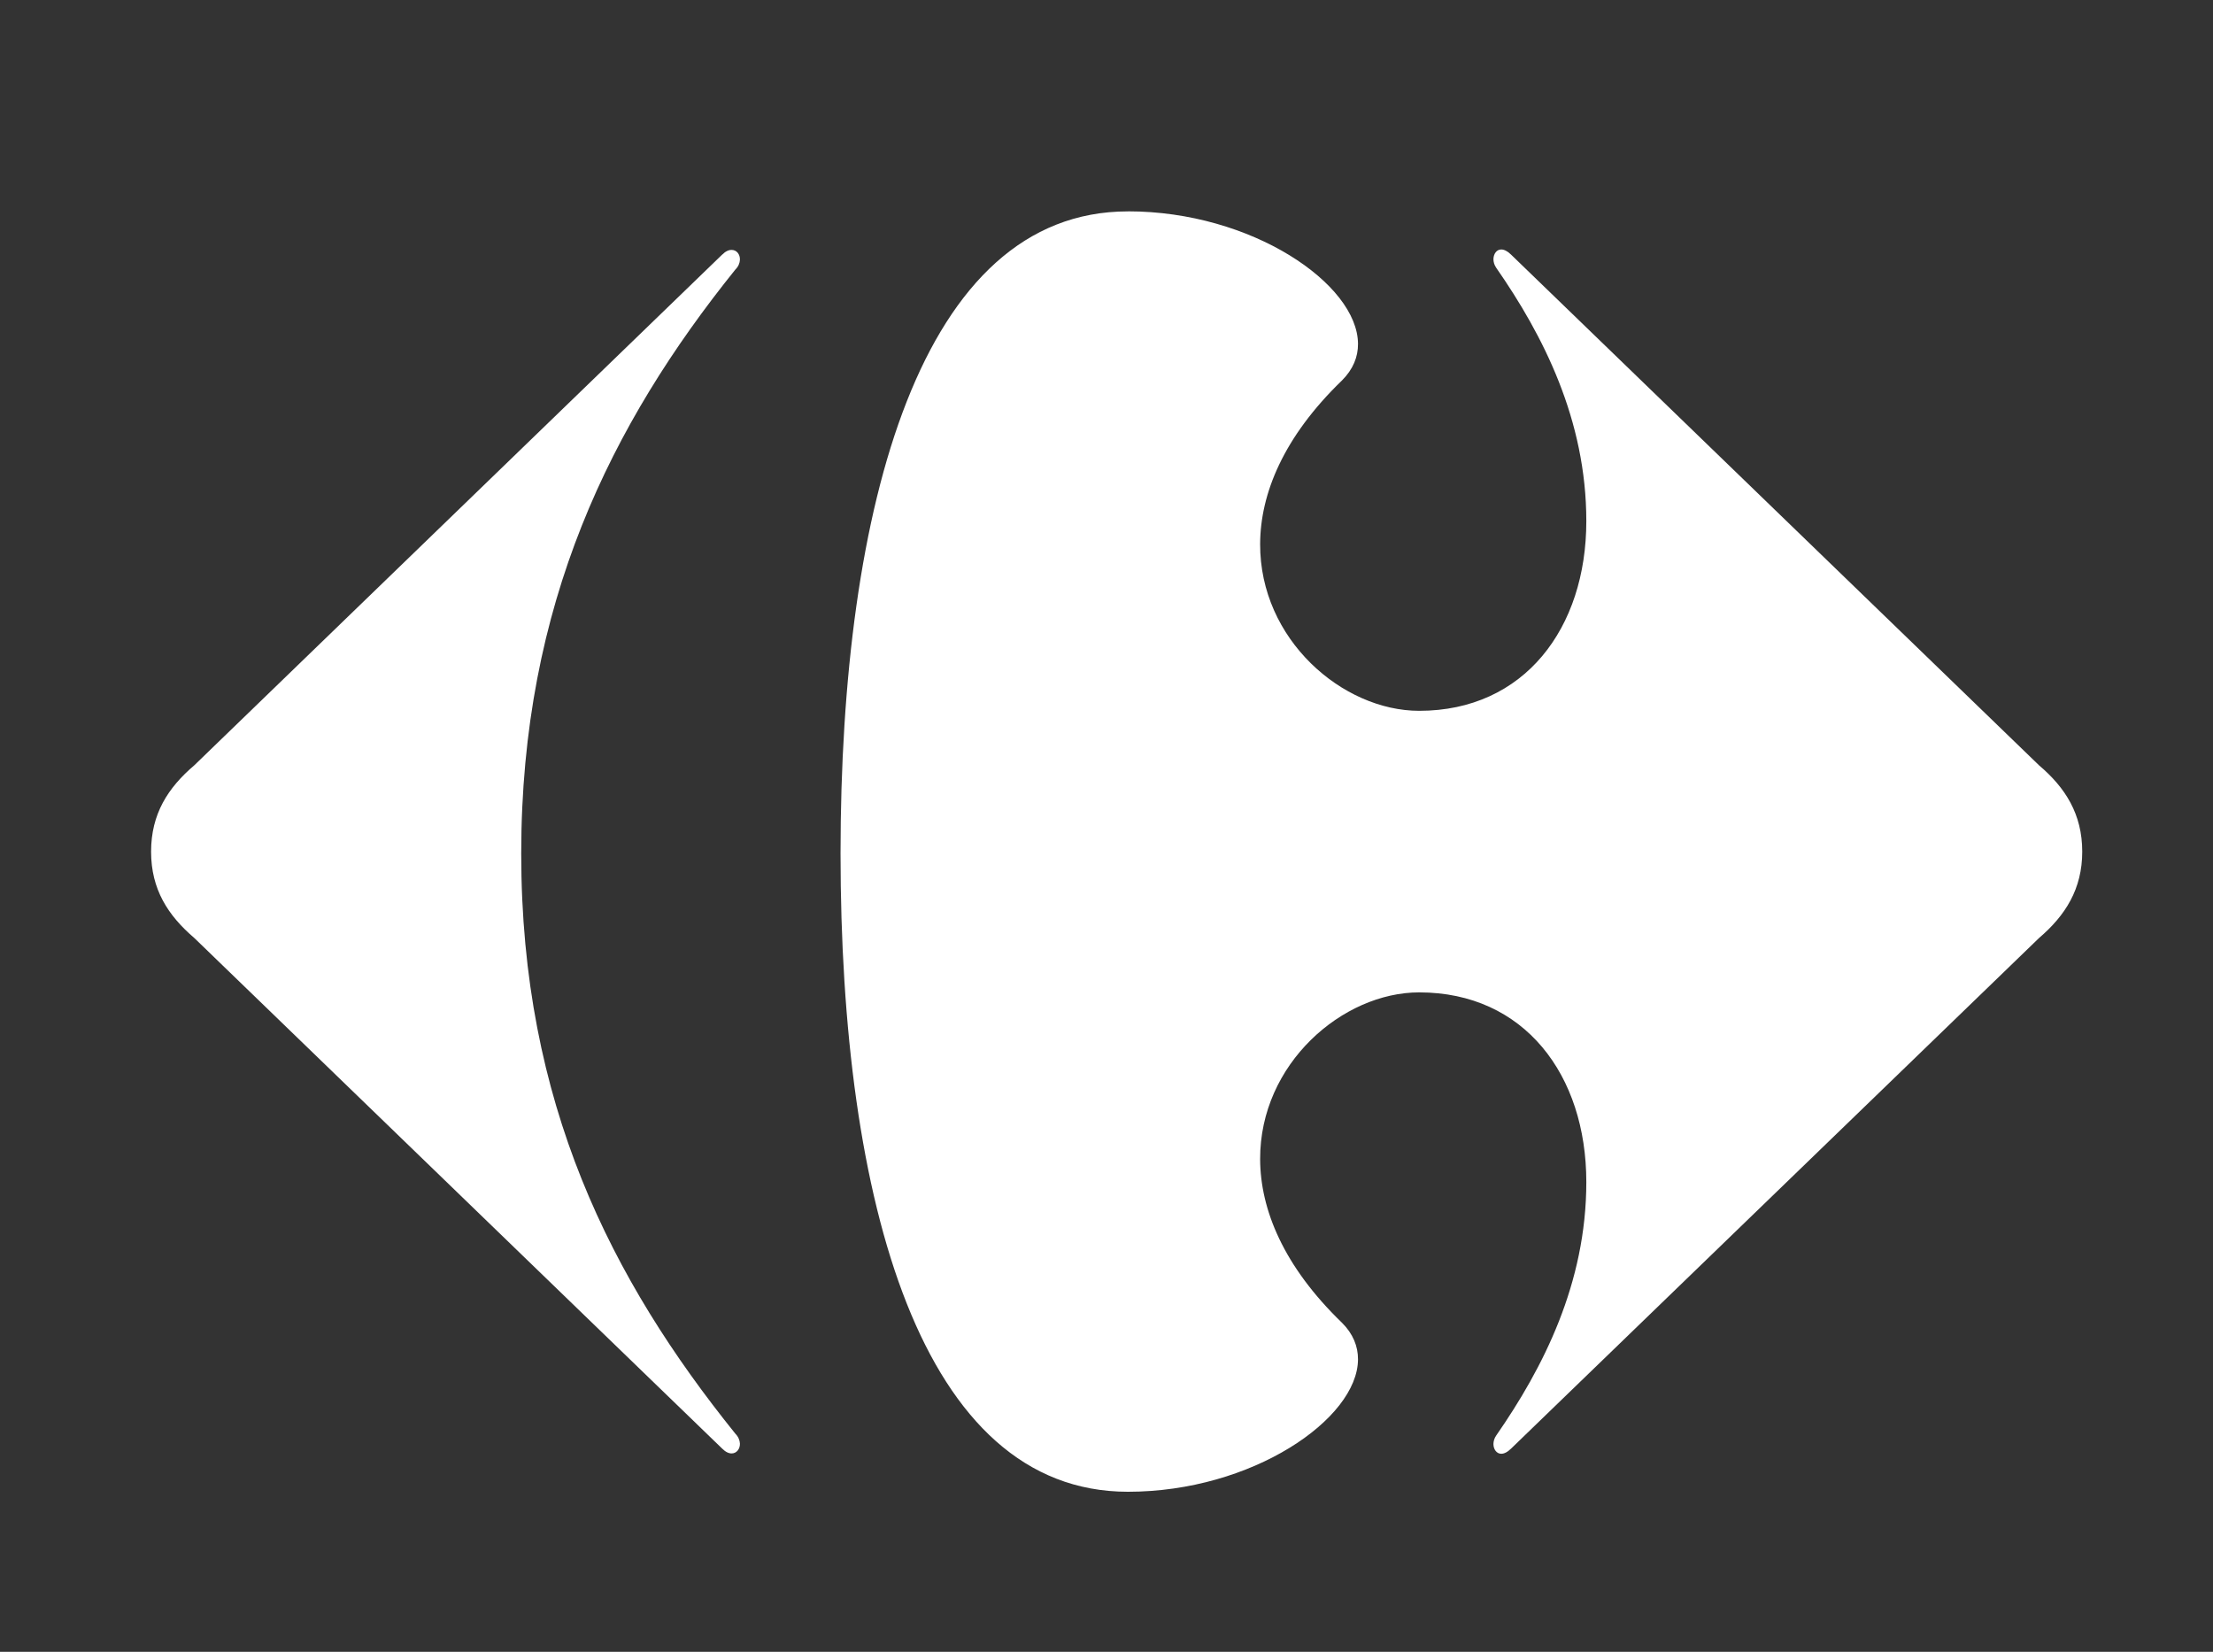
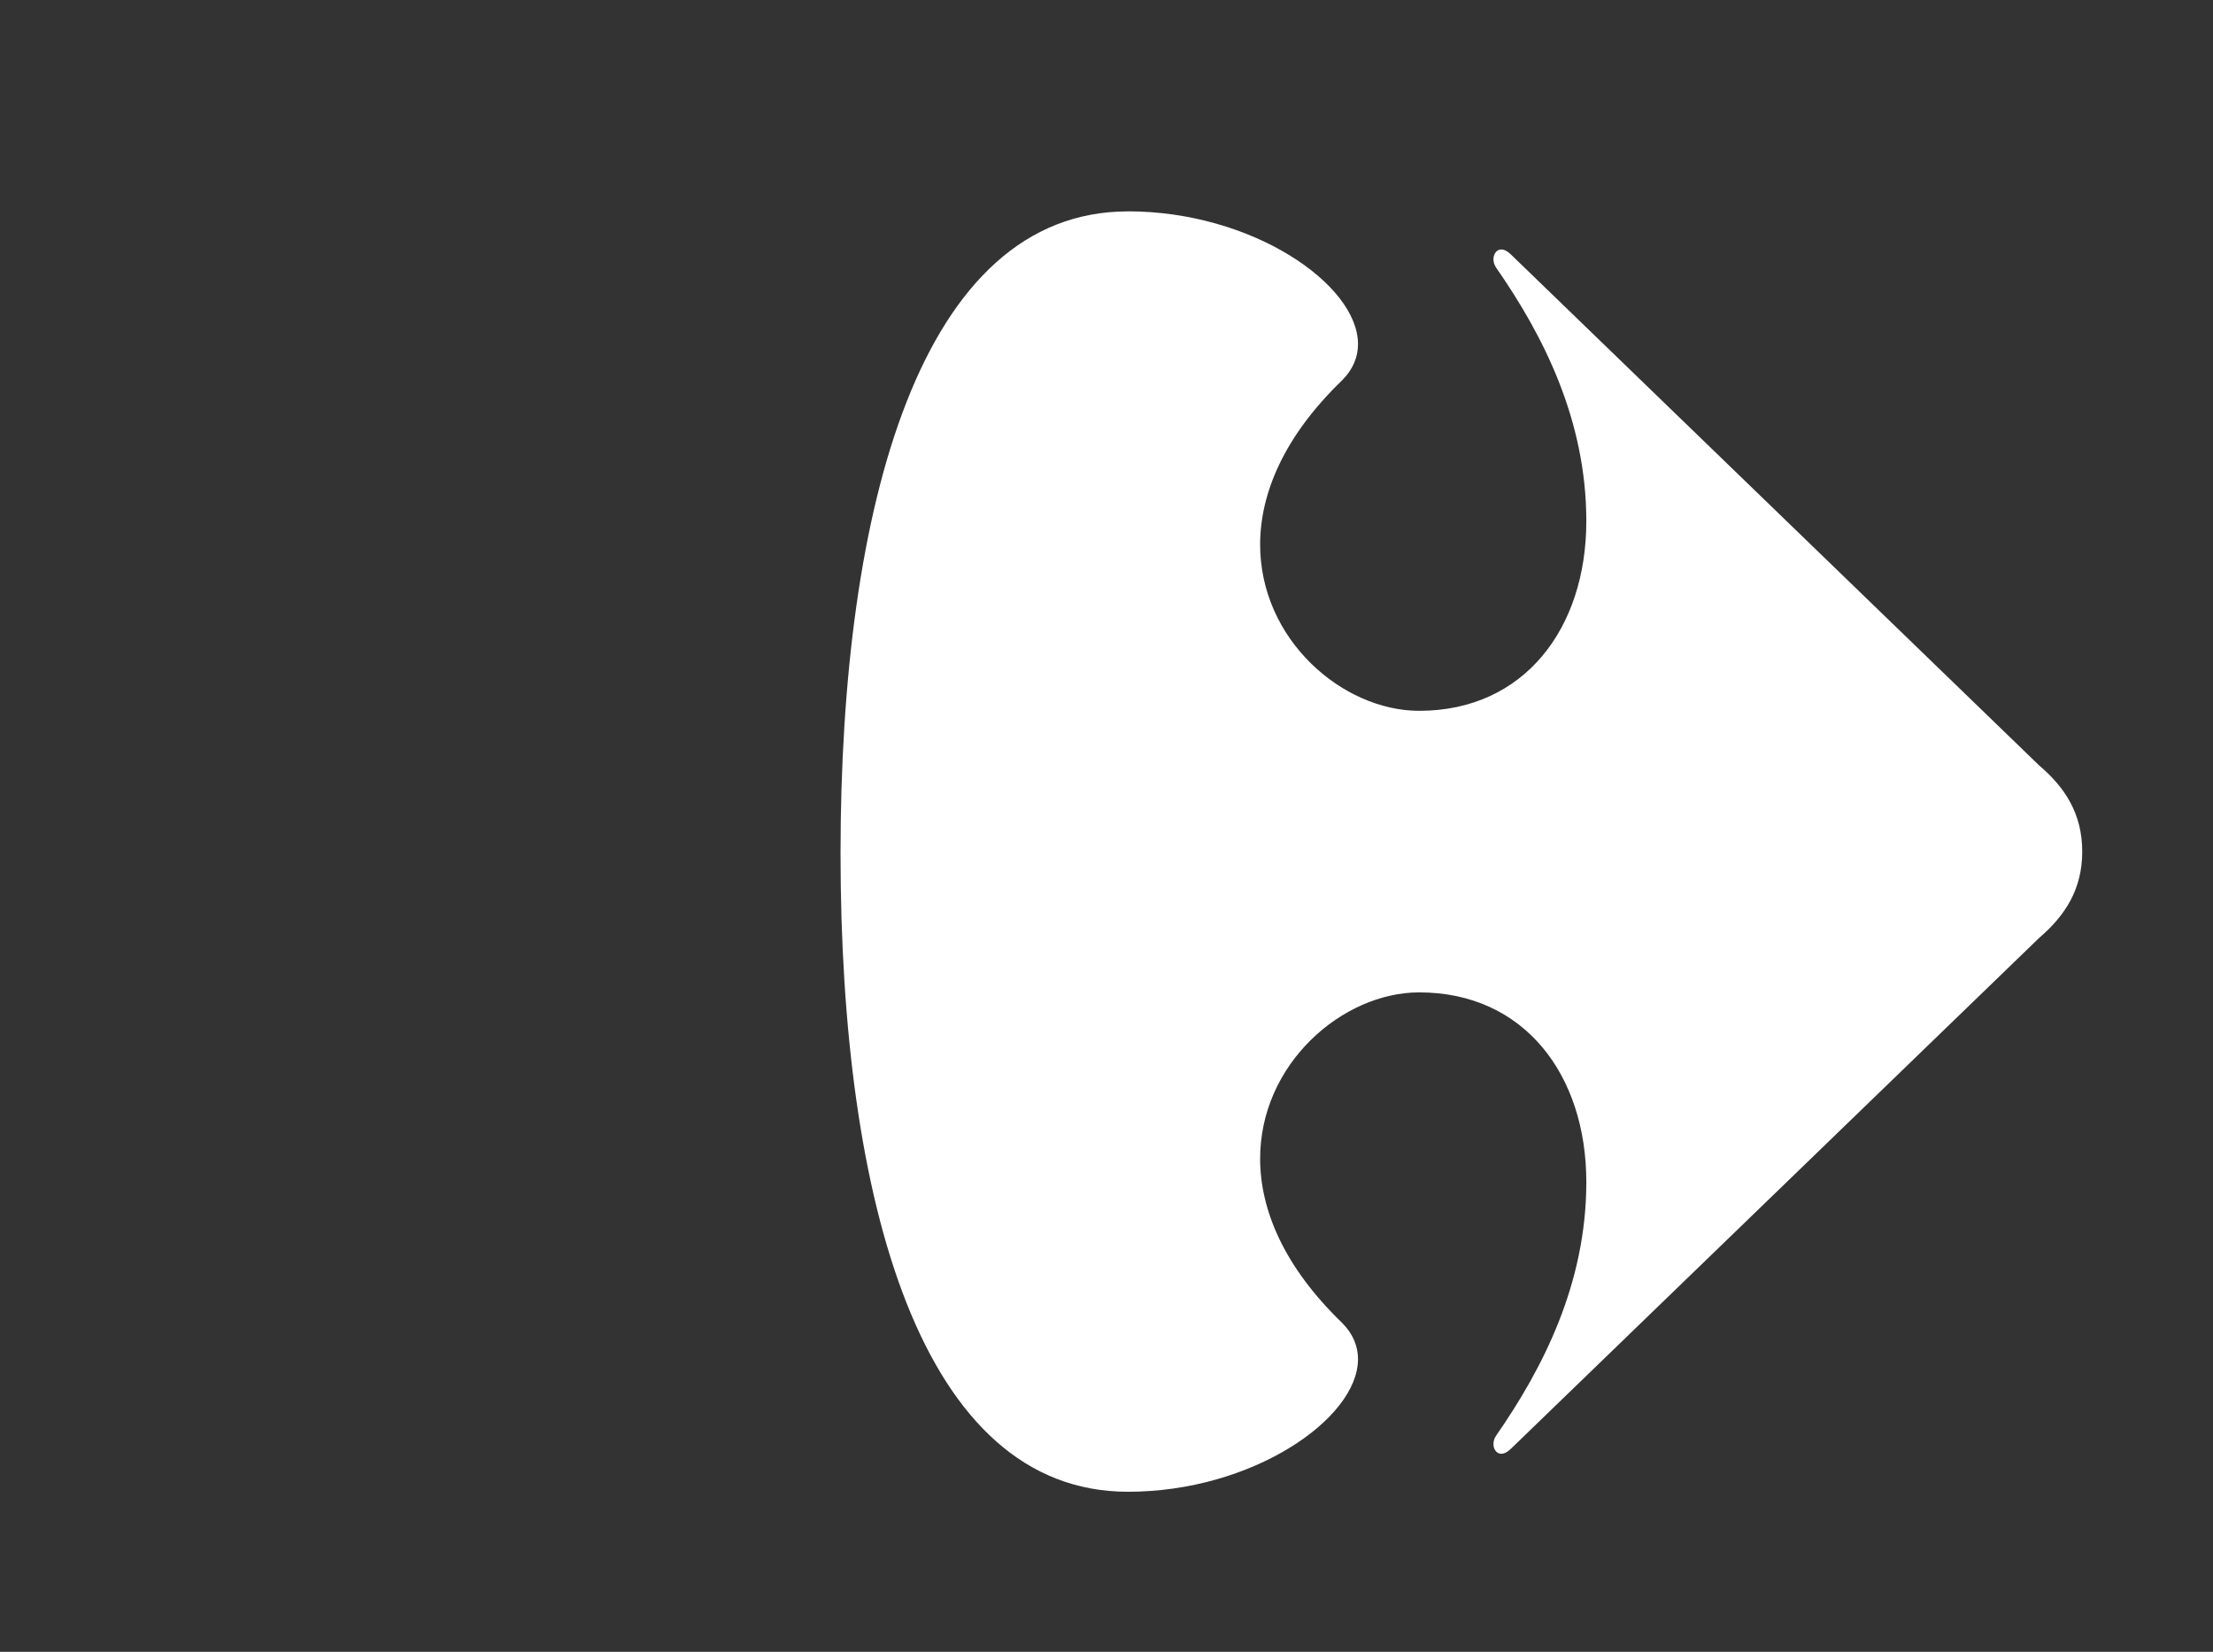
<svg xmlns="http://www.w3.org/2000/svg" id="Calque_1" data-name="Calque 1" viewBox="0 0 460.8 343.91">
  <rect x="0" y="0" width="460.8" height="343.91" fill="#333333" stroke="none" />
  <defs>
    <style>
      .cls-1 {
        fill: none;
      }

      .cls-2 {
        clip-path: url(#clippath-2);
      }

      .cls-3 {
        fill: #fff;
      }
    </style>
    <clipPath id="clippath-2">
      <rect class="cls-1" x="-1558.05" y="-26.32" width="2510.68" height="435.14" />
    </clipPath>
  </defs>
  <g class="cls-2">
-     <path class="cls-3" d="M150.37,53.01l-109.91,106.32c-5.49,4.67-9,10.14-9,17.98s3.51,13.28,9,17.98l109.91,106.3c.71.72,1.39,1.01,1.97,1.01,1.05,0,1.76-.95,1.73-2.05-.03-.65-.31-1.42-.96-2.07-25.81-32.05-44.58-68.81-44.58-120.78s18.77-89.49,44.58-121.57c.65-.64.93-1.37.96-2.05.04-1.13-.68-2.05-1.73-2.05-.58-.01-1.26.27-1.97.99" />
    <path class="cls-3" d="M234.87,44.01c-43.03,0-59.85,60.98-59.85,133.67s16.82,132.9,59.85,132.9c25.82,0,47.83-15.13,47.9-27.56.01-2.72-1.03-5.32-3.31-7.6-12.24-11.82-17.03-23.64-17.07-34.07-.07-19.9,17.2-34.74,33.12-34.74,21.89,0,34.8,17.2,34.8,39.48,0,21.12-8.99,38.7-18.77,52.79-.4.57-.57,1.22-.57,1.78.01,1.1.67,2.01,1.63,2.01.59,0,1.29-.33,2.05-1.08l109.93-106.3c5.49-4.7,8.99-10.19,8.99-17.99s-3.51-13.31-8.99-17.96l-109.93-106.32c-.76-.75-1.46-1.08-2.05-1.08-.98,0-1.61.92-1.63,2.02,0,.57.17,1.2.57,1.78,9.78,14.06,18.77,31.67,18.77,52.76,0,22.27-12.91,39.49-34.8,39.49-15.93,0-33.2-14.82-33.12-34.74.04-10.43,4.83-22.25,17.07-34.07,2.28-2.29,3.33-4.87,3.31-7.6-.07-12.44-22.08-27.58-47.9-27.58" />
  </g>
</svg>